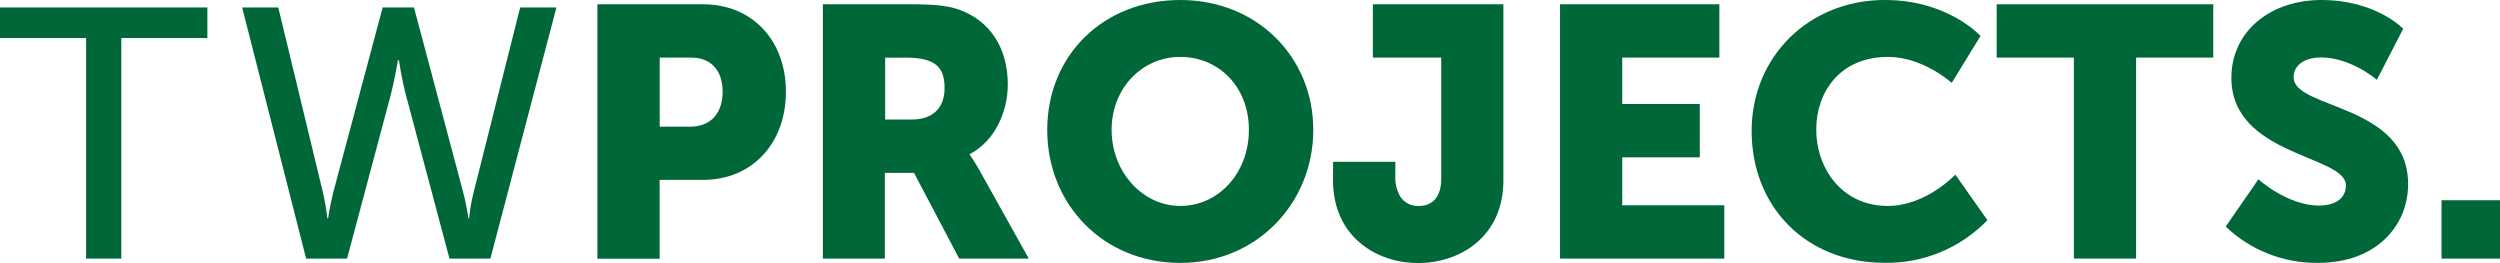
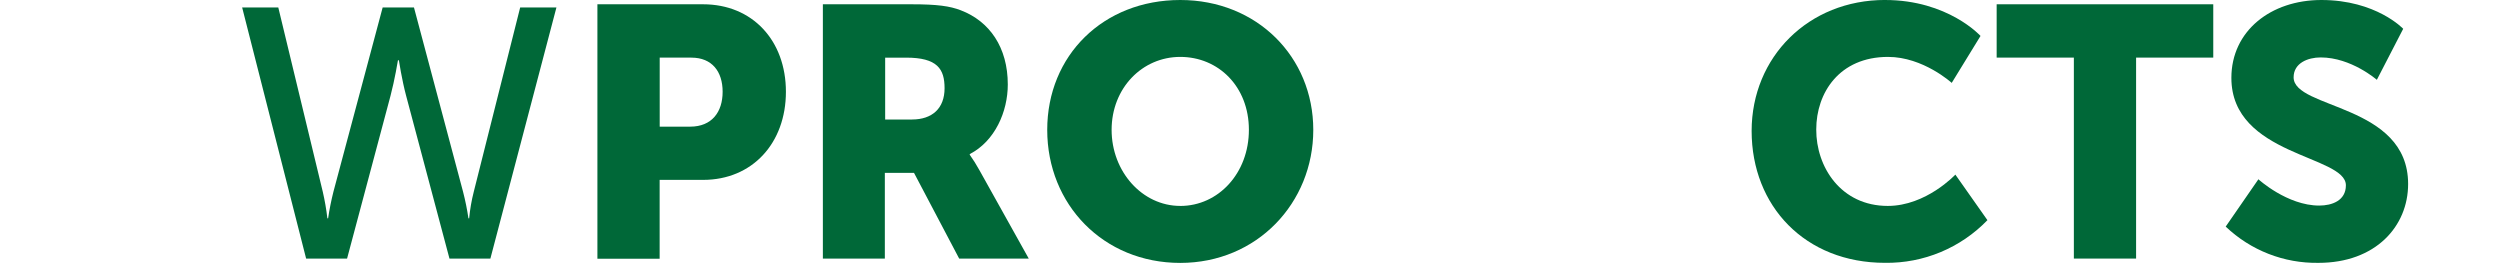
<svg xmlns="http://www.w3.org/2000/svg" id="a" viewBox="0 0 858.46 90.32">
-   <path d="M29.56,13.06H0V2.56H71.21V13.06h-29.56V88.79h-12.09V13.06Z" fill="#006838" />
  <path d="M142.15,2.56l16.85,63.26c.78,3.02,1.4,6.08,1.86,9.16h.24c.29-3.09,.82-6.15,1.59-9.16L178.62,2.56h12.45l-22.68,86.23h-14.05l-14.89-55.94c-1.47-5.49-2.48-12.15-2.48-12.15h-.32s-1.1,6.72-2.56,12.22l-14.91,55.87h-14.06L83.15,2.56h12.41l15.27,63.26c.7,3.02,1.23,6.08,1.59,9.16h.25c.45-3.08,1.07-6.14,1.83-9.16L131.4,2.56h10.75Z" fill="#006838" />
  <path d="M205.14,1.47h36.28c16.96,0,28.45,12.45,28.45,30.04s-11.48,30.26-28.45,30.26h-14.91v27.08h-21.37V1.47Zm31.85,42.02c7.45,0,11.15-5.02,11.15-11.98s-3.66-11.72-10.73-11.72h-10.88v23.7h10.46Z" fill="#006838" />
  <path d="M282.56,1.47h30.4c8.92,0,13.19,.61,16.98,2.07,9.89,3.79,16.12,12.74,16.12,25.48,0,9.29-4.4,19.43-13.06,23.89v.24c1.2,1.69,2.3,3.44,3.3,5.26l16.96,30.39h-23.89l-15.51-29.43h-10.02v29.43h-21.28V1.47Zm30.64,39.56c6.85,0,11.15-3.77,11.15-10.73,0-6.59-2.44-10.51-13.19-10.51h-7.21v21.25h9.25Z" fill="#006838" />
  <path d="M405.28,0c26.34,0,45.68,19.54,45.68,44.6s-19.29,45.68-45.68,45.68-45.68-20.05-45.68-45.68S378.9,0,405.28,0Zm0,70.72c13.08,0,23.57-11.24,23.57-26.14s-10.5-25.04-23.57-25.04-23.57,10.72-23.57,25.05,10.51,26.12,23.57,26.12Z" fill="#006838" />
-   <path d="M457.77,55.57h21.37v4.63c-.17,2.56,.42,5.11,1.7,7.33,1.41,2.12,3.83,3.33,6.37,3.19,4.52,0,7.69-2.93,7.69-9.29V19.78h-23.48V1.47h44.82V61.99c0,19.11-14.65,28.33-29.31,28.33s-29.19-9.41-29.19-28.33l.02-6.42Z" fill="#006838" />
-   <path d="M535.69,1.47h54.71V19.78h-33.35v15.93h26.63v18.32h-26.63v16.45h35.04v18.32h-56.4V1.47Z" fill="#006838" />
  <path d="M647.29,0c21.64,0,32.79,12.34,32.79,12.34l-9.89,16.12s-9.78-8.92-21.87-8.92c-16.72,0-24.65,12.33-24.65,24.91-.06,12.88,8.47,26.26,24.56,26.26,13.2,0,23.21-10.75,23.21-10.75l11.01,15.64c-9.2,9.53-21.93,14.84-35.18,14.65-27.36,0-45.79-19.41-45.79-45.31,.03-25.4,19.56-44.95,45.82-44.95Z" fill="#006838" />
  <path d="M712.12,19.78h-26.5V1.47h74.38V19.78h-26.5V88.79h-21.37V19.78Z" fill="#006838" />
  <path d="M775.5,61.56s9.89,9.03,20.88,9.03c4.4,0,9.16-1.7,9.16-6.96,0-10.38-39.32-10.02-39.32-36.89,0-16.12,13.55-26.74,30.9-26.74,18.81,0,28.1,9.89,28.1,9.89l-9.05,17.52s-8.79-7.69-19.29-7.69c-4.4,0-9.29,1.94-9.29,6.83,0,10.99,39.32,9.03,39.32,36.63,0,14.53-11.15,27.08-30.79,27.08-11.84,.19-23.28-4.28-31.85-12.45l11.23-16.25Z" fill="#006838" />
-   <path d="M838.38,68.76h20.08v20.04h-20.08v-20.04Z" fill="#006838" />
</svg>